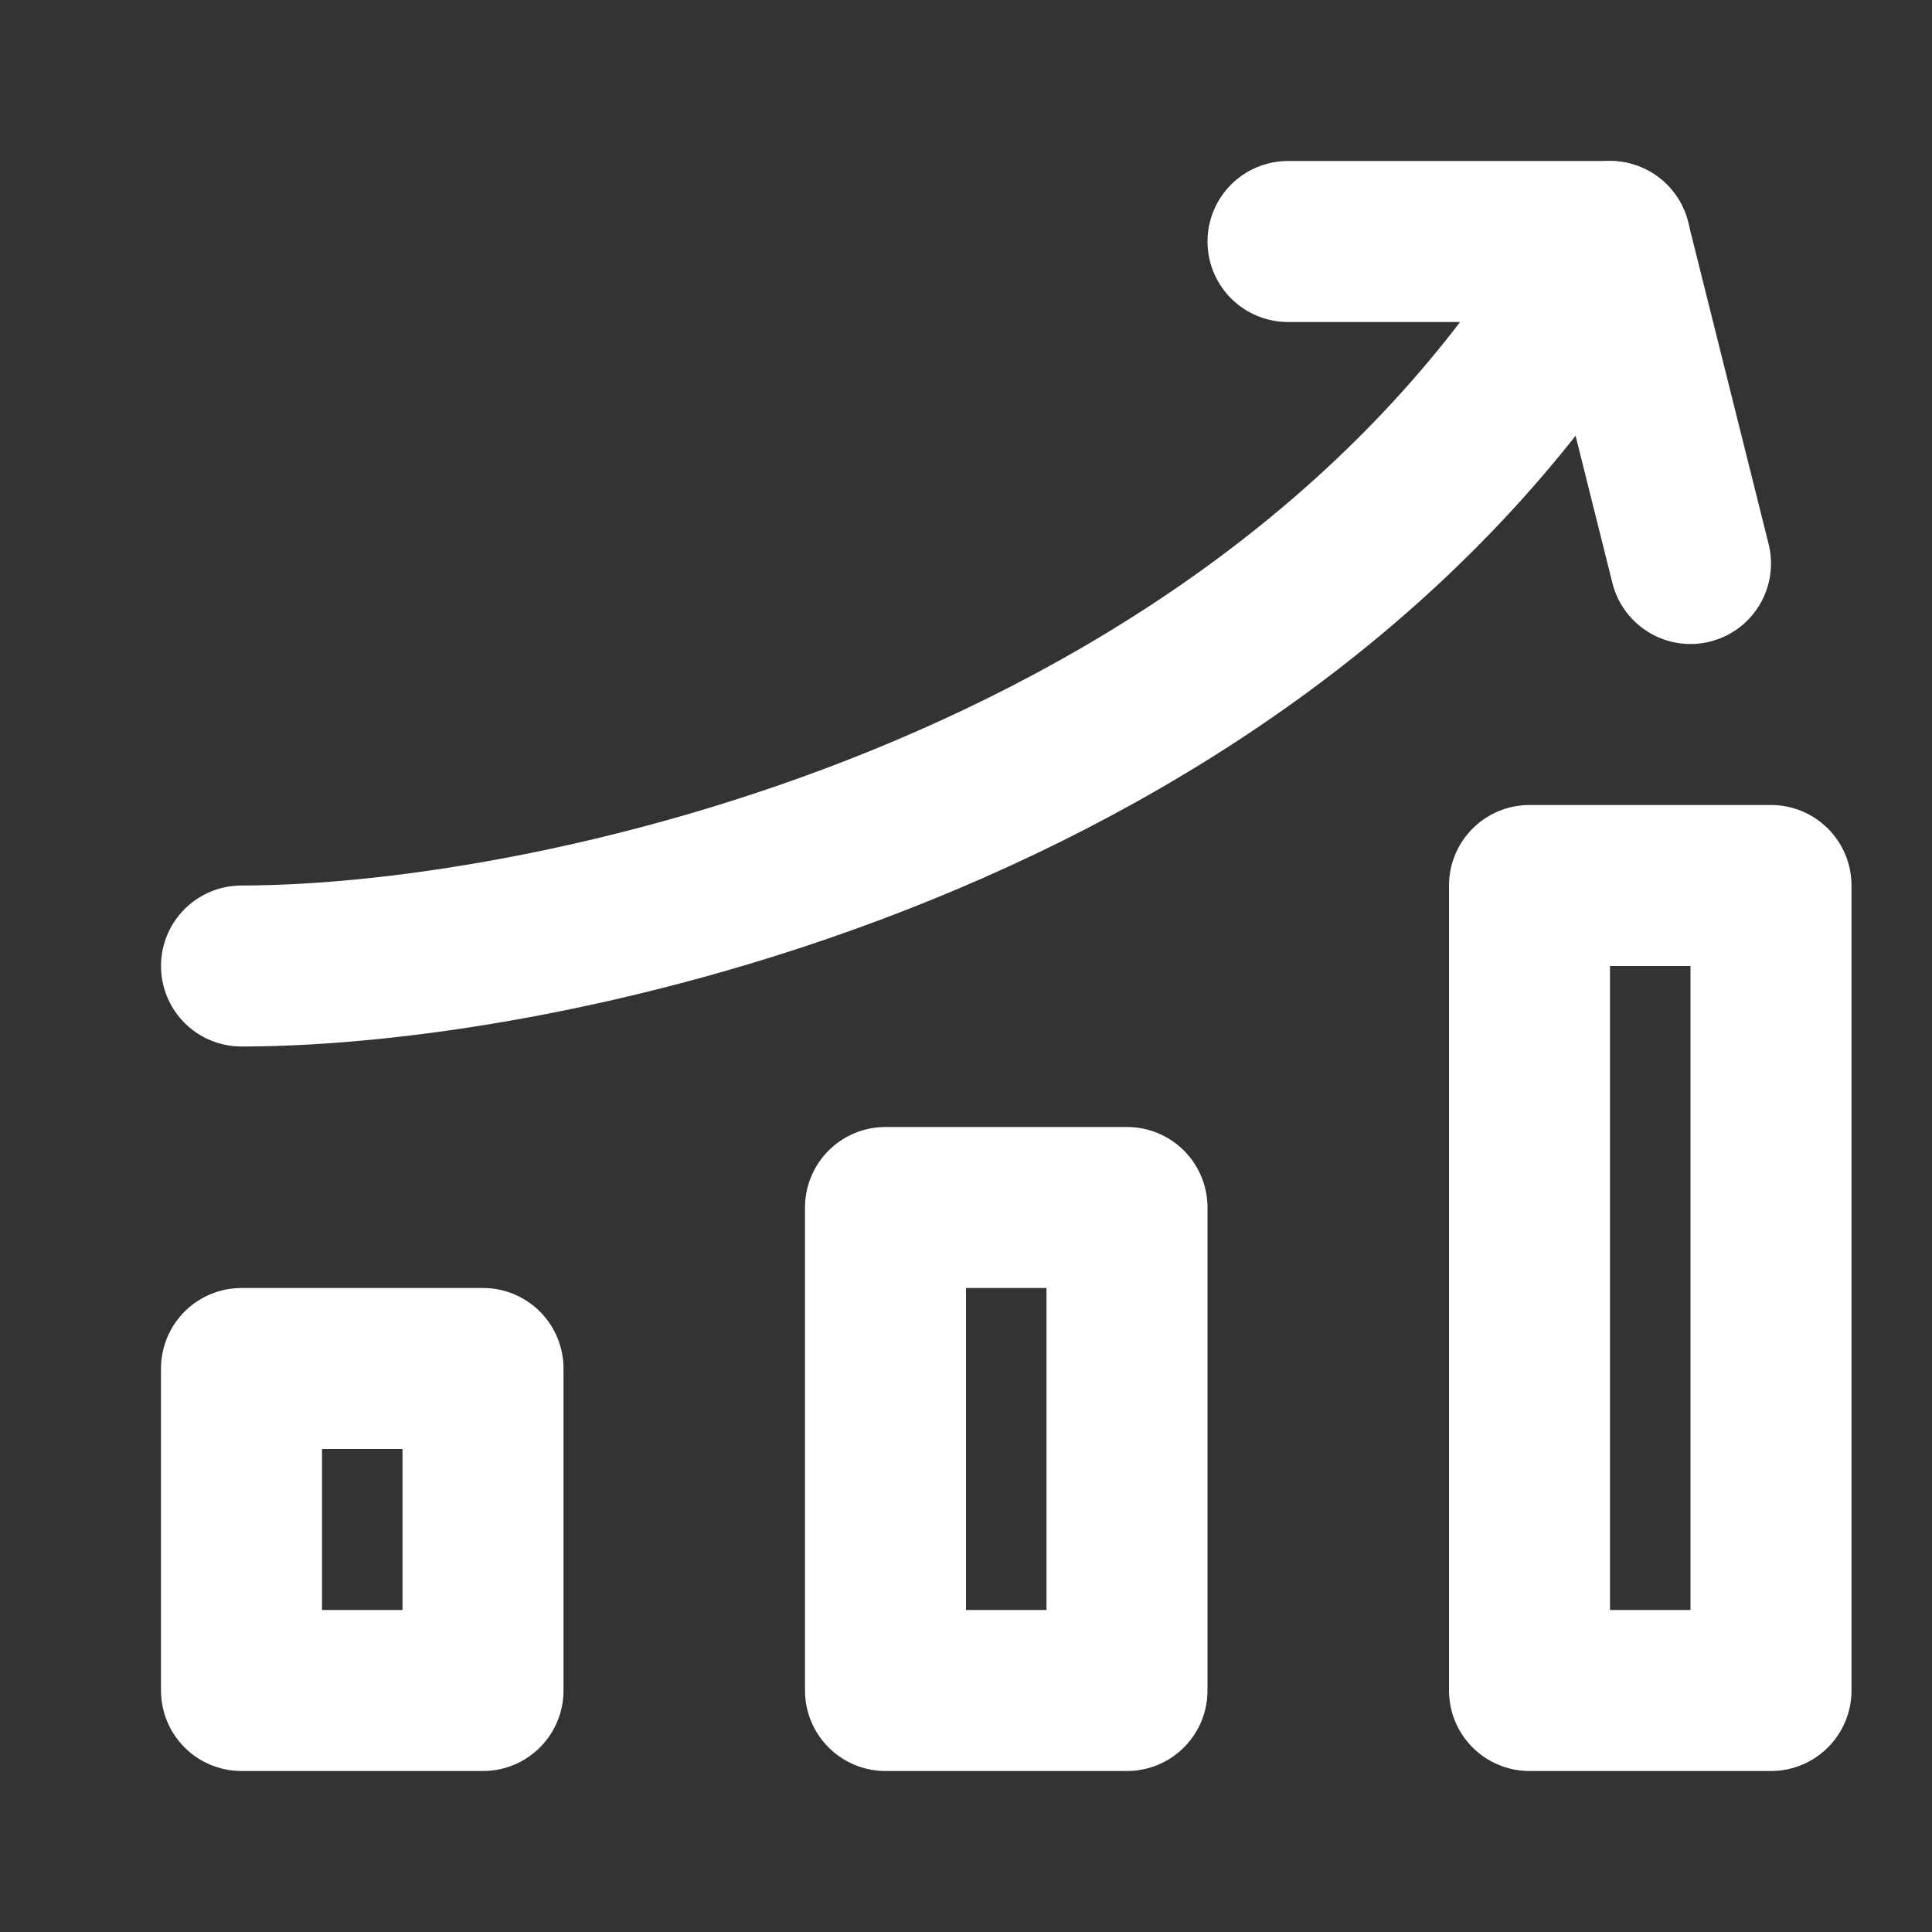
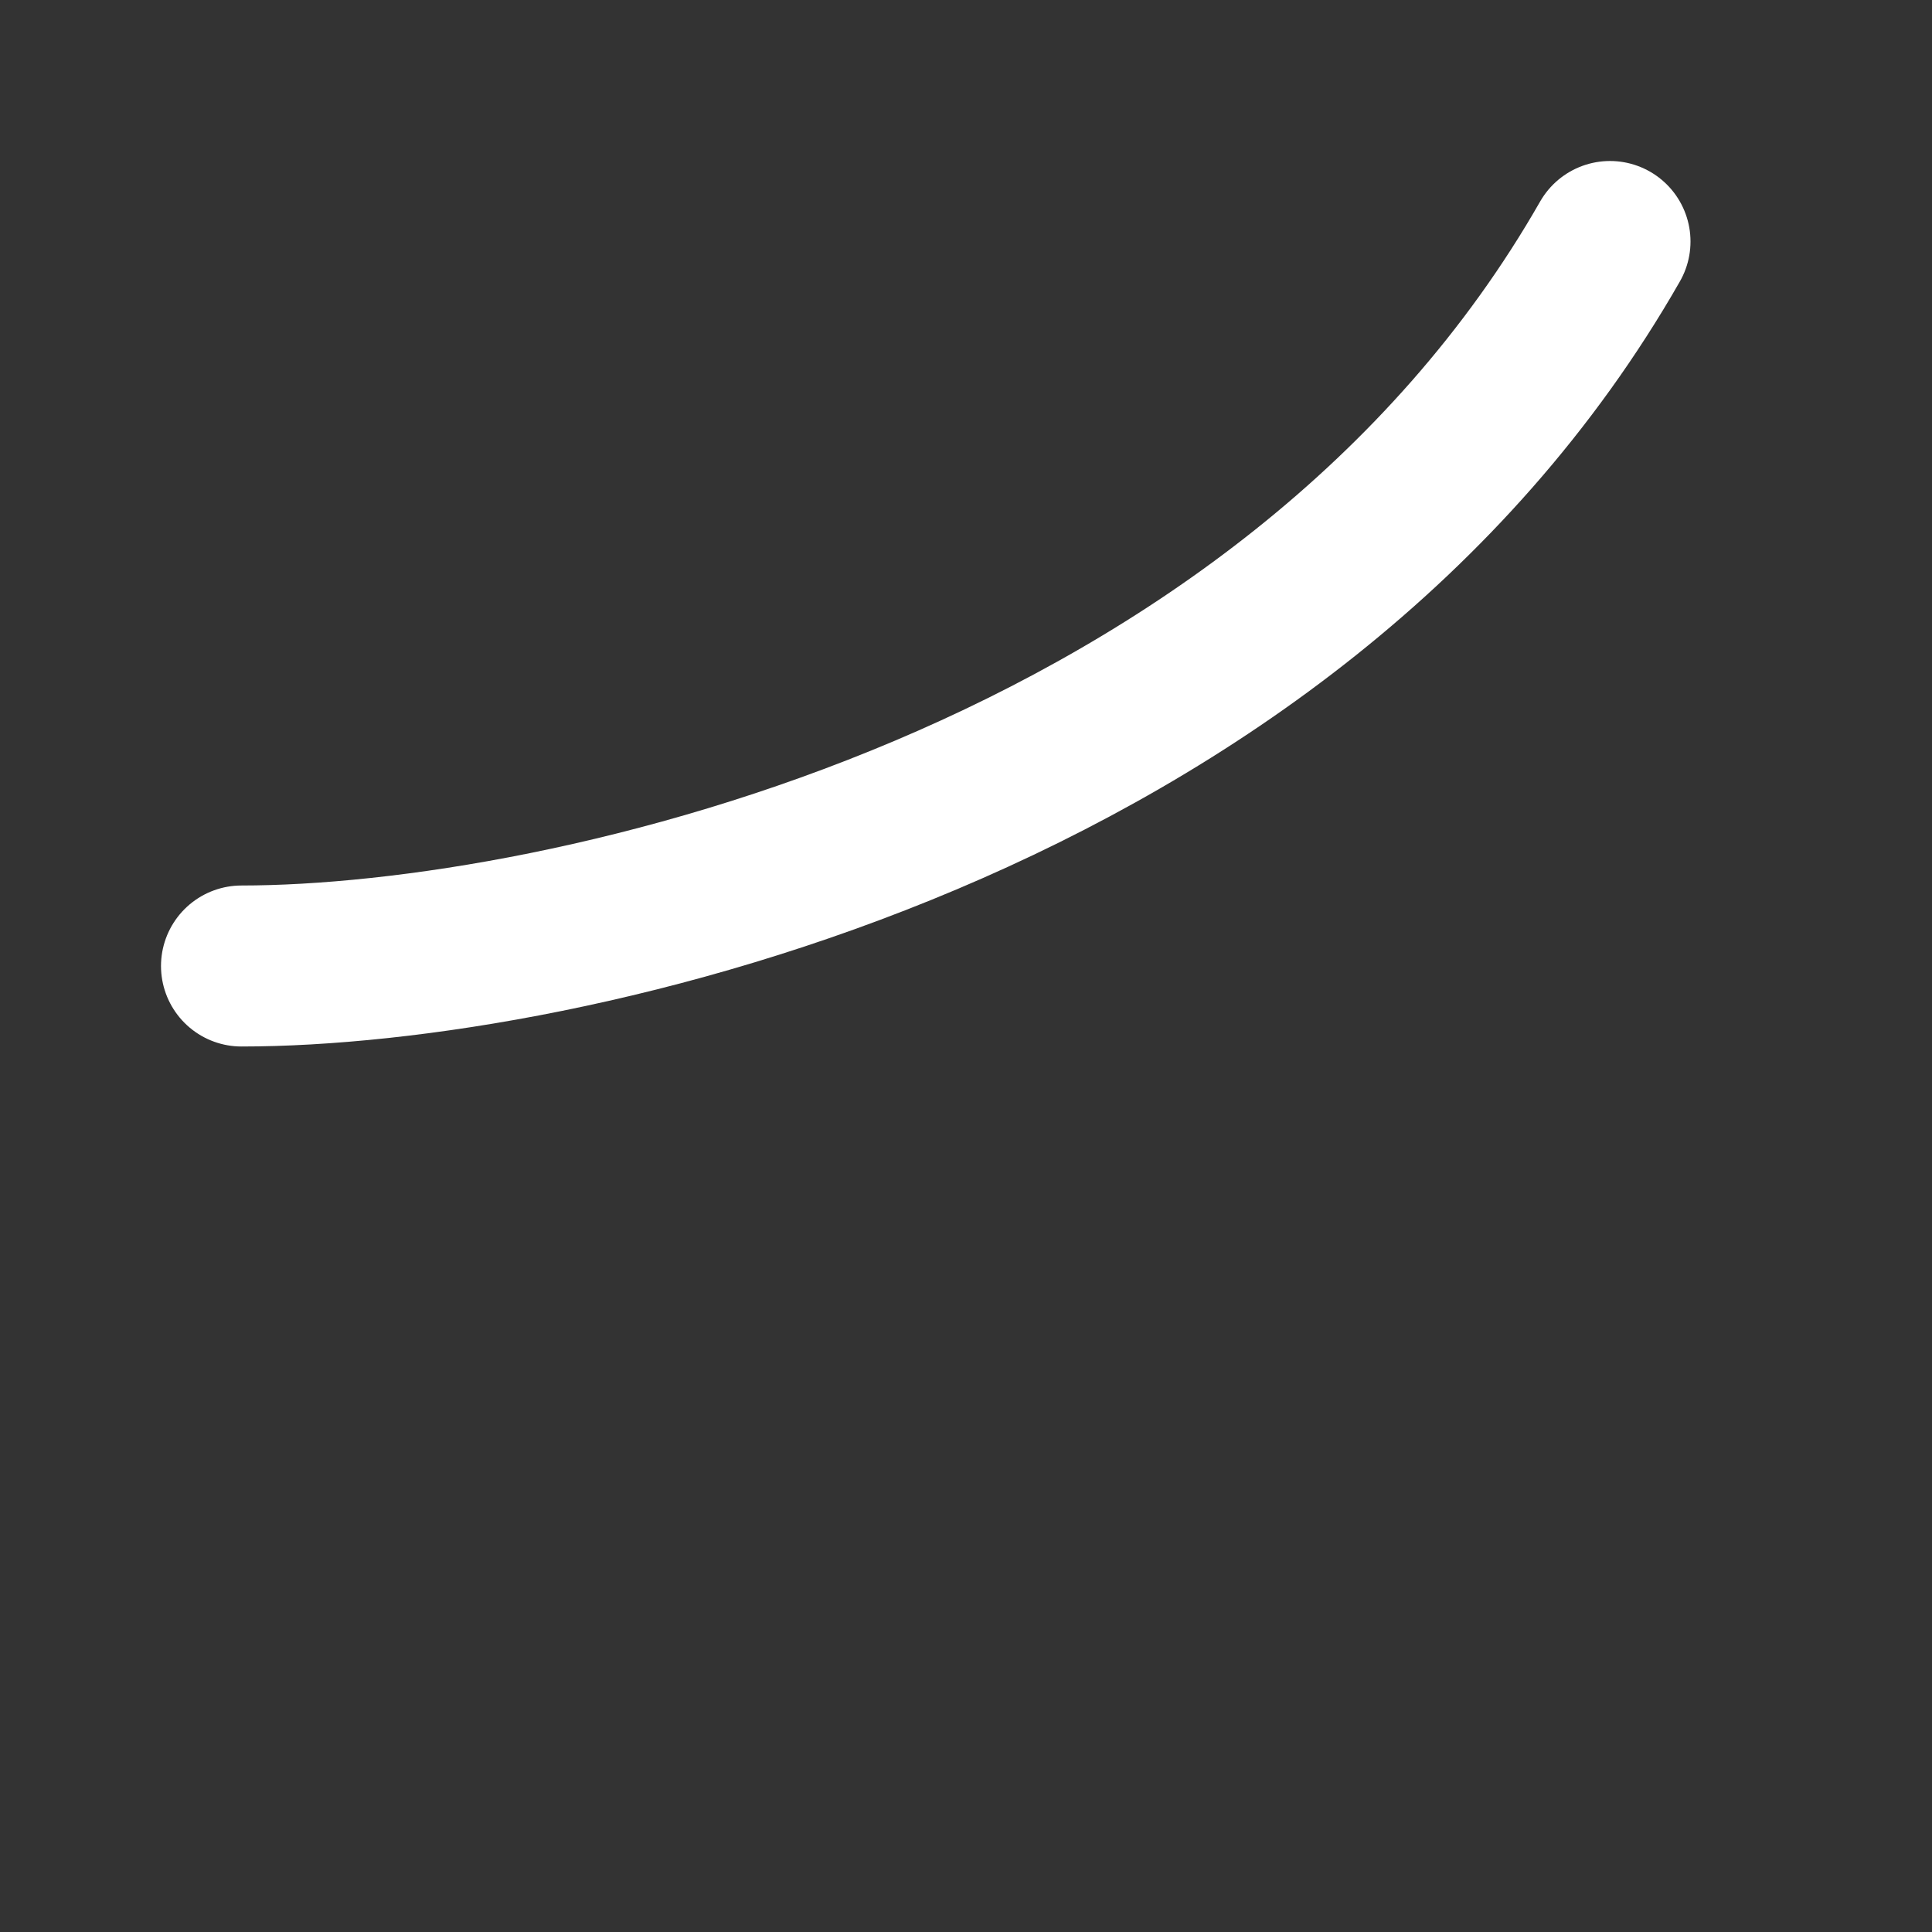
<svg xmlns="http://www.w3.org/2000/svg" fill="#000000" width="800px" height="800px" viewBox="0 0 24 24" id="chart-column-grow" data-name="Line Color" class="icon line-color">
  <rect x="0" y="0" width="24" height="24" fill="#333333" stroke="none" />
  <g id="SVGRepo_bgCarrier" stroke-width="0" />
  <g id="SVGRepo_tracerCarrier" stroke-linecap="round" stroke-linejoin="round" />
  <g id="SVGRepo_iconCarrier">
    <path id="secondary" d="M3,12c4,0,13-2,17-9" style="fill: none; stroke: #ffffff; stroke-linecap: round; stroke-linejoin: round; stroke-width: 2;" />
-     <polyline id="secondary-2" data-name="secondary" points="16 3 20 3 21 7" style="fill: none; stroke: #ffffff; stroke-linecap: round; stroke-linejoin: round; stroke-width: 2;" />
-     <path id="primary" d="M6,21H3V17H6Zm8-6H11v6h3Zm8-4H19V21h3Z" style="fill: none; stroke: #ffffff; stroke-linecap: round; stroke-linejoin: round; stroke-width: 2;" />
  </g>
</svg>